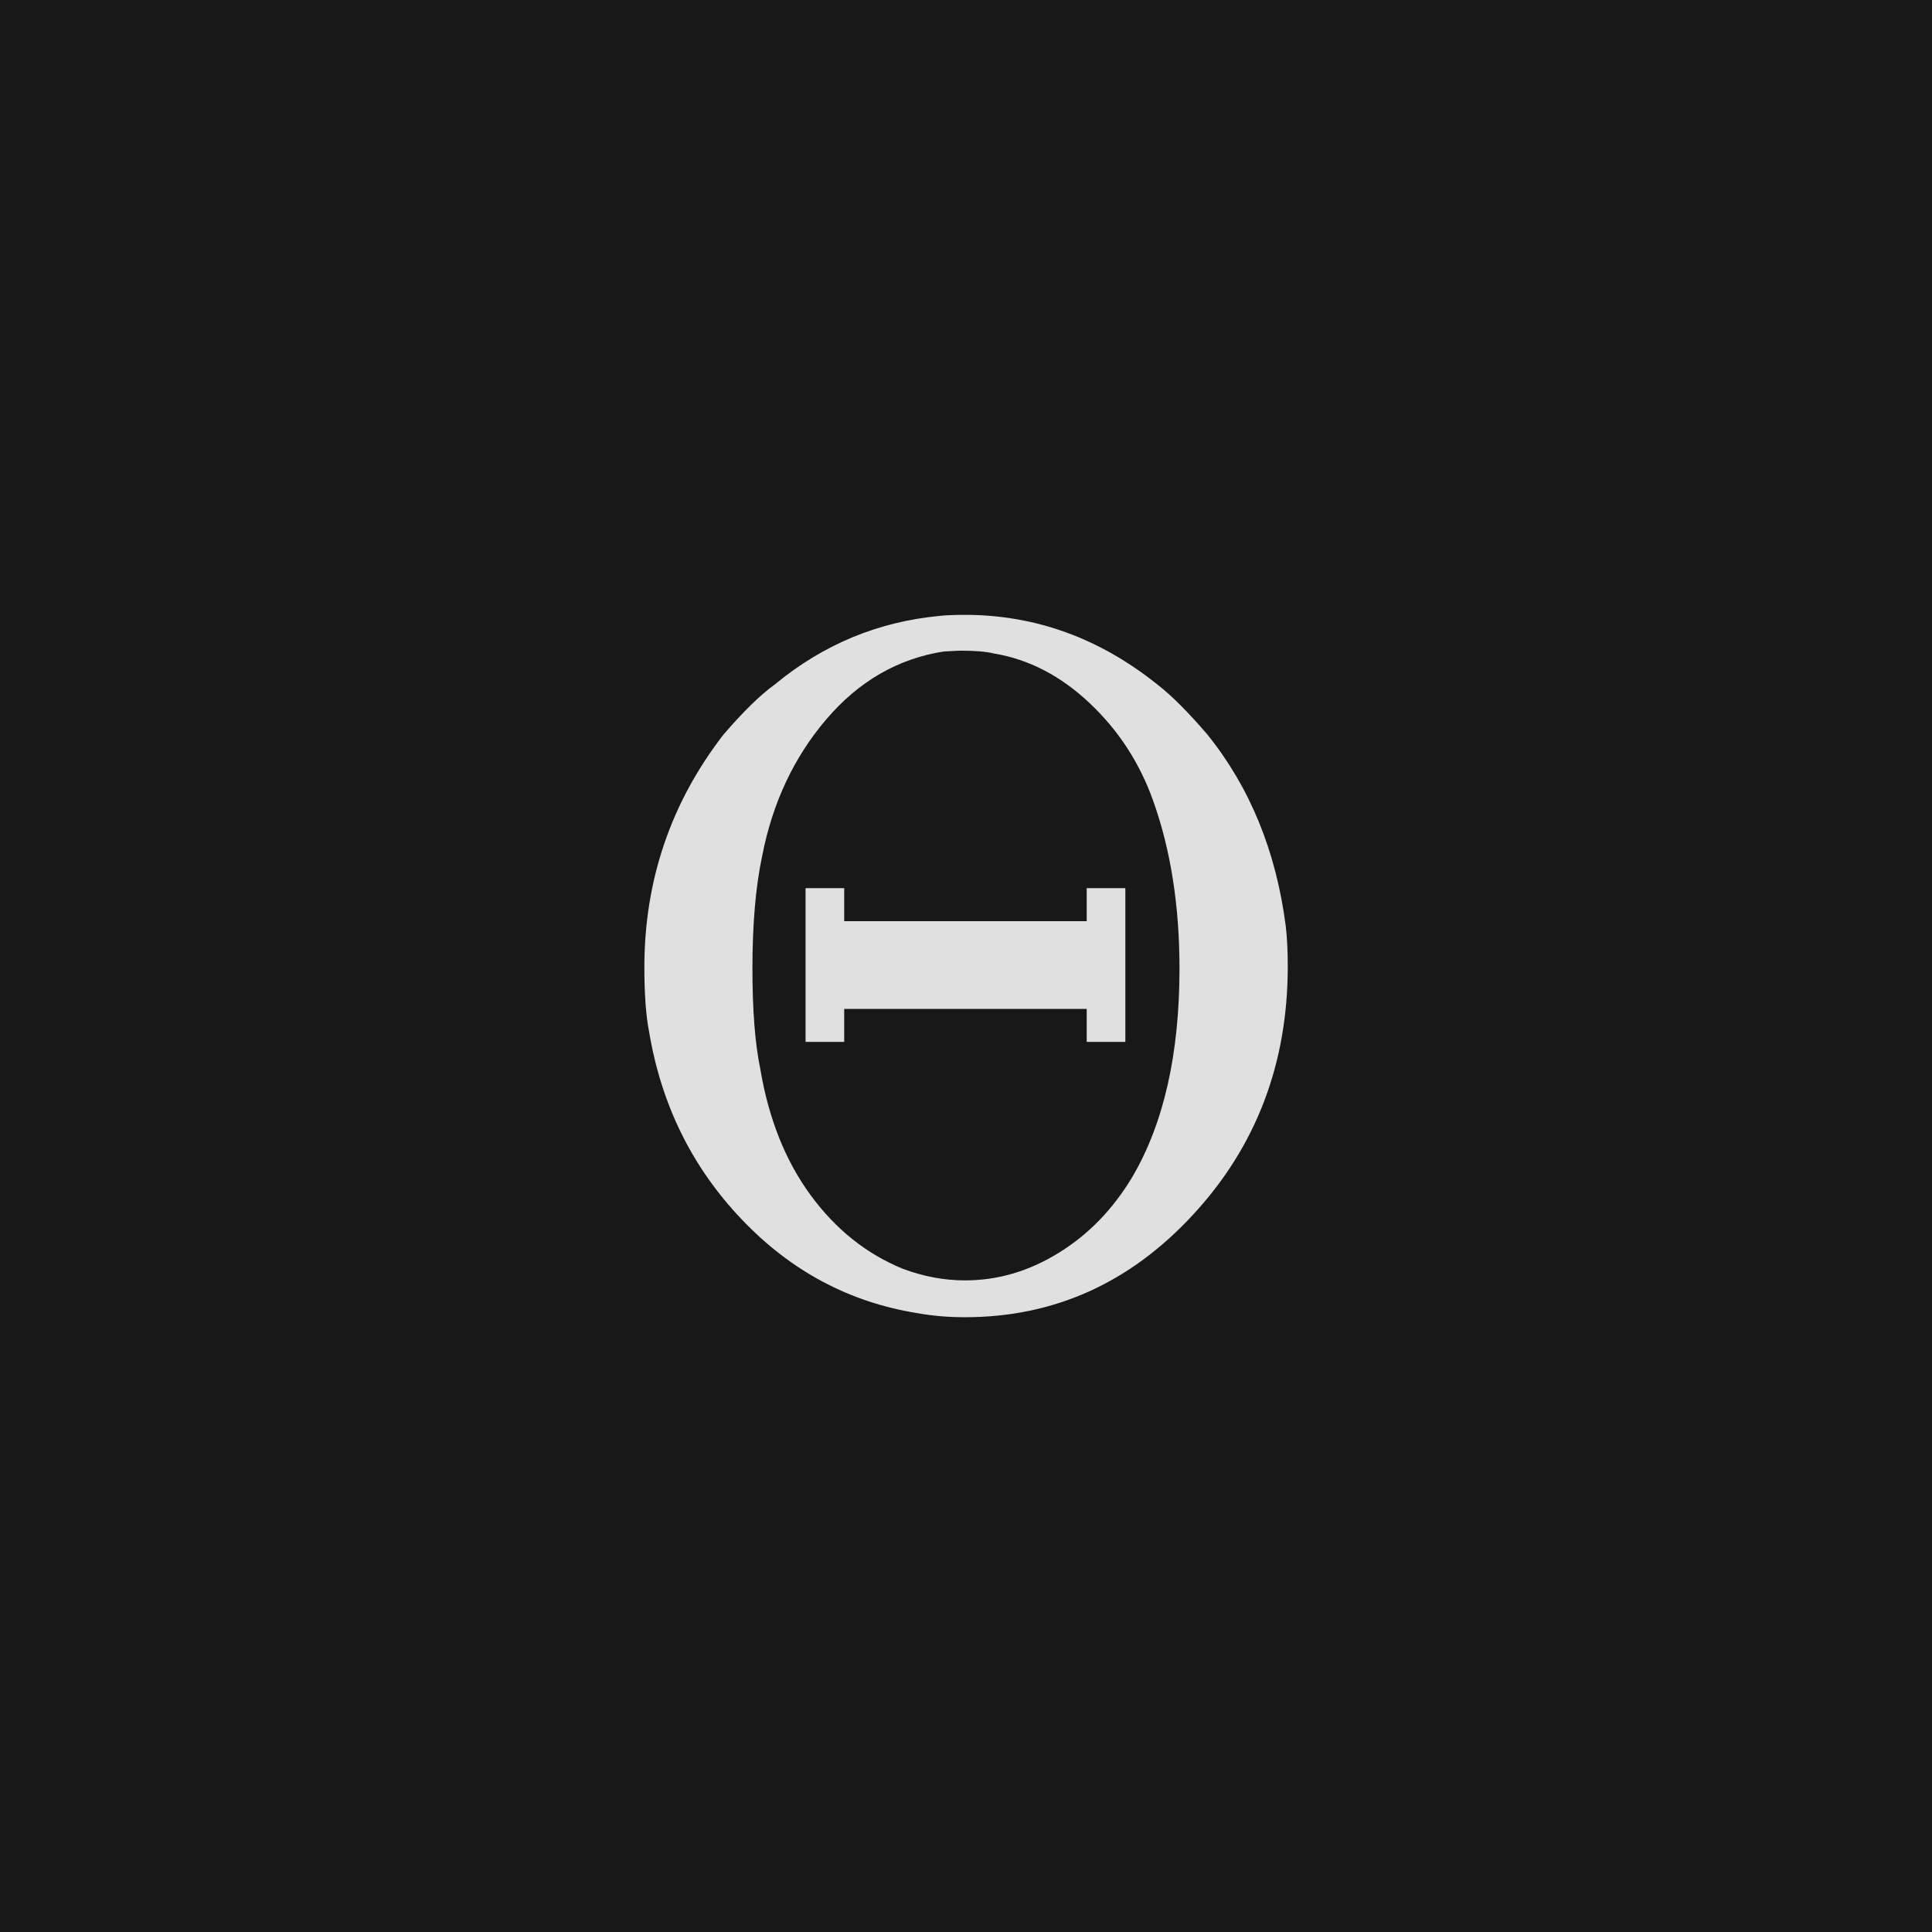
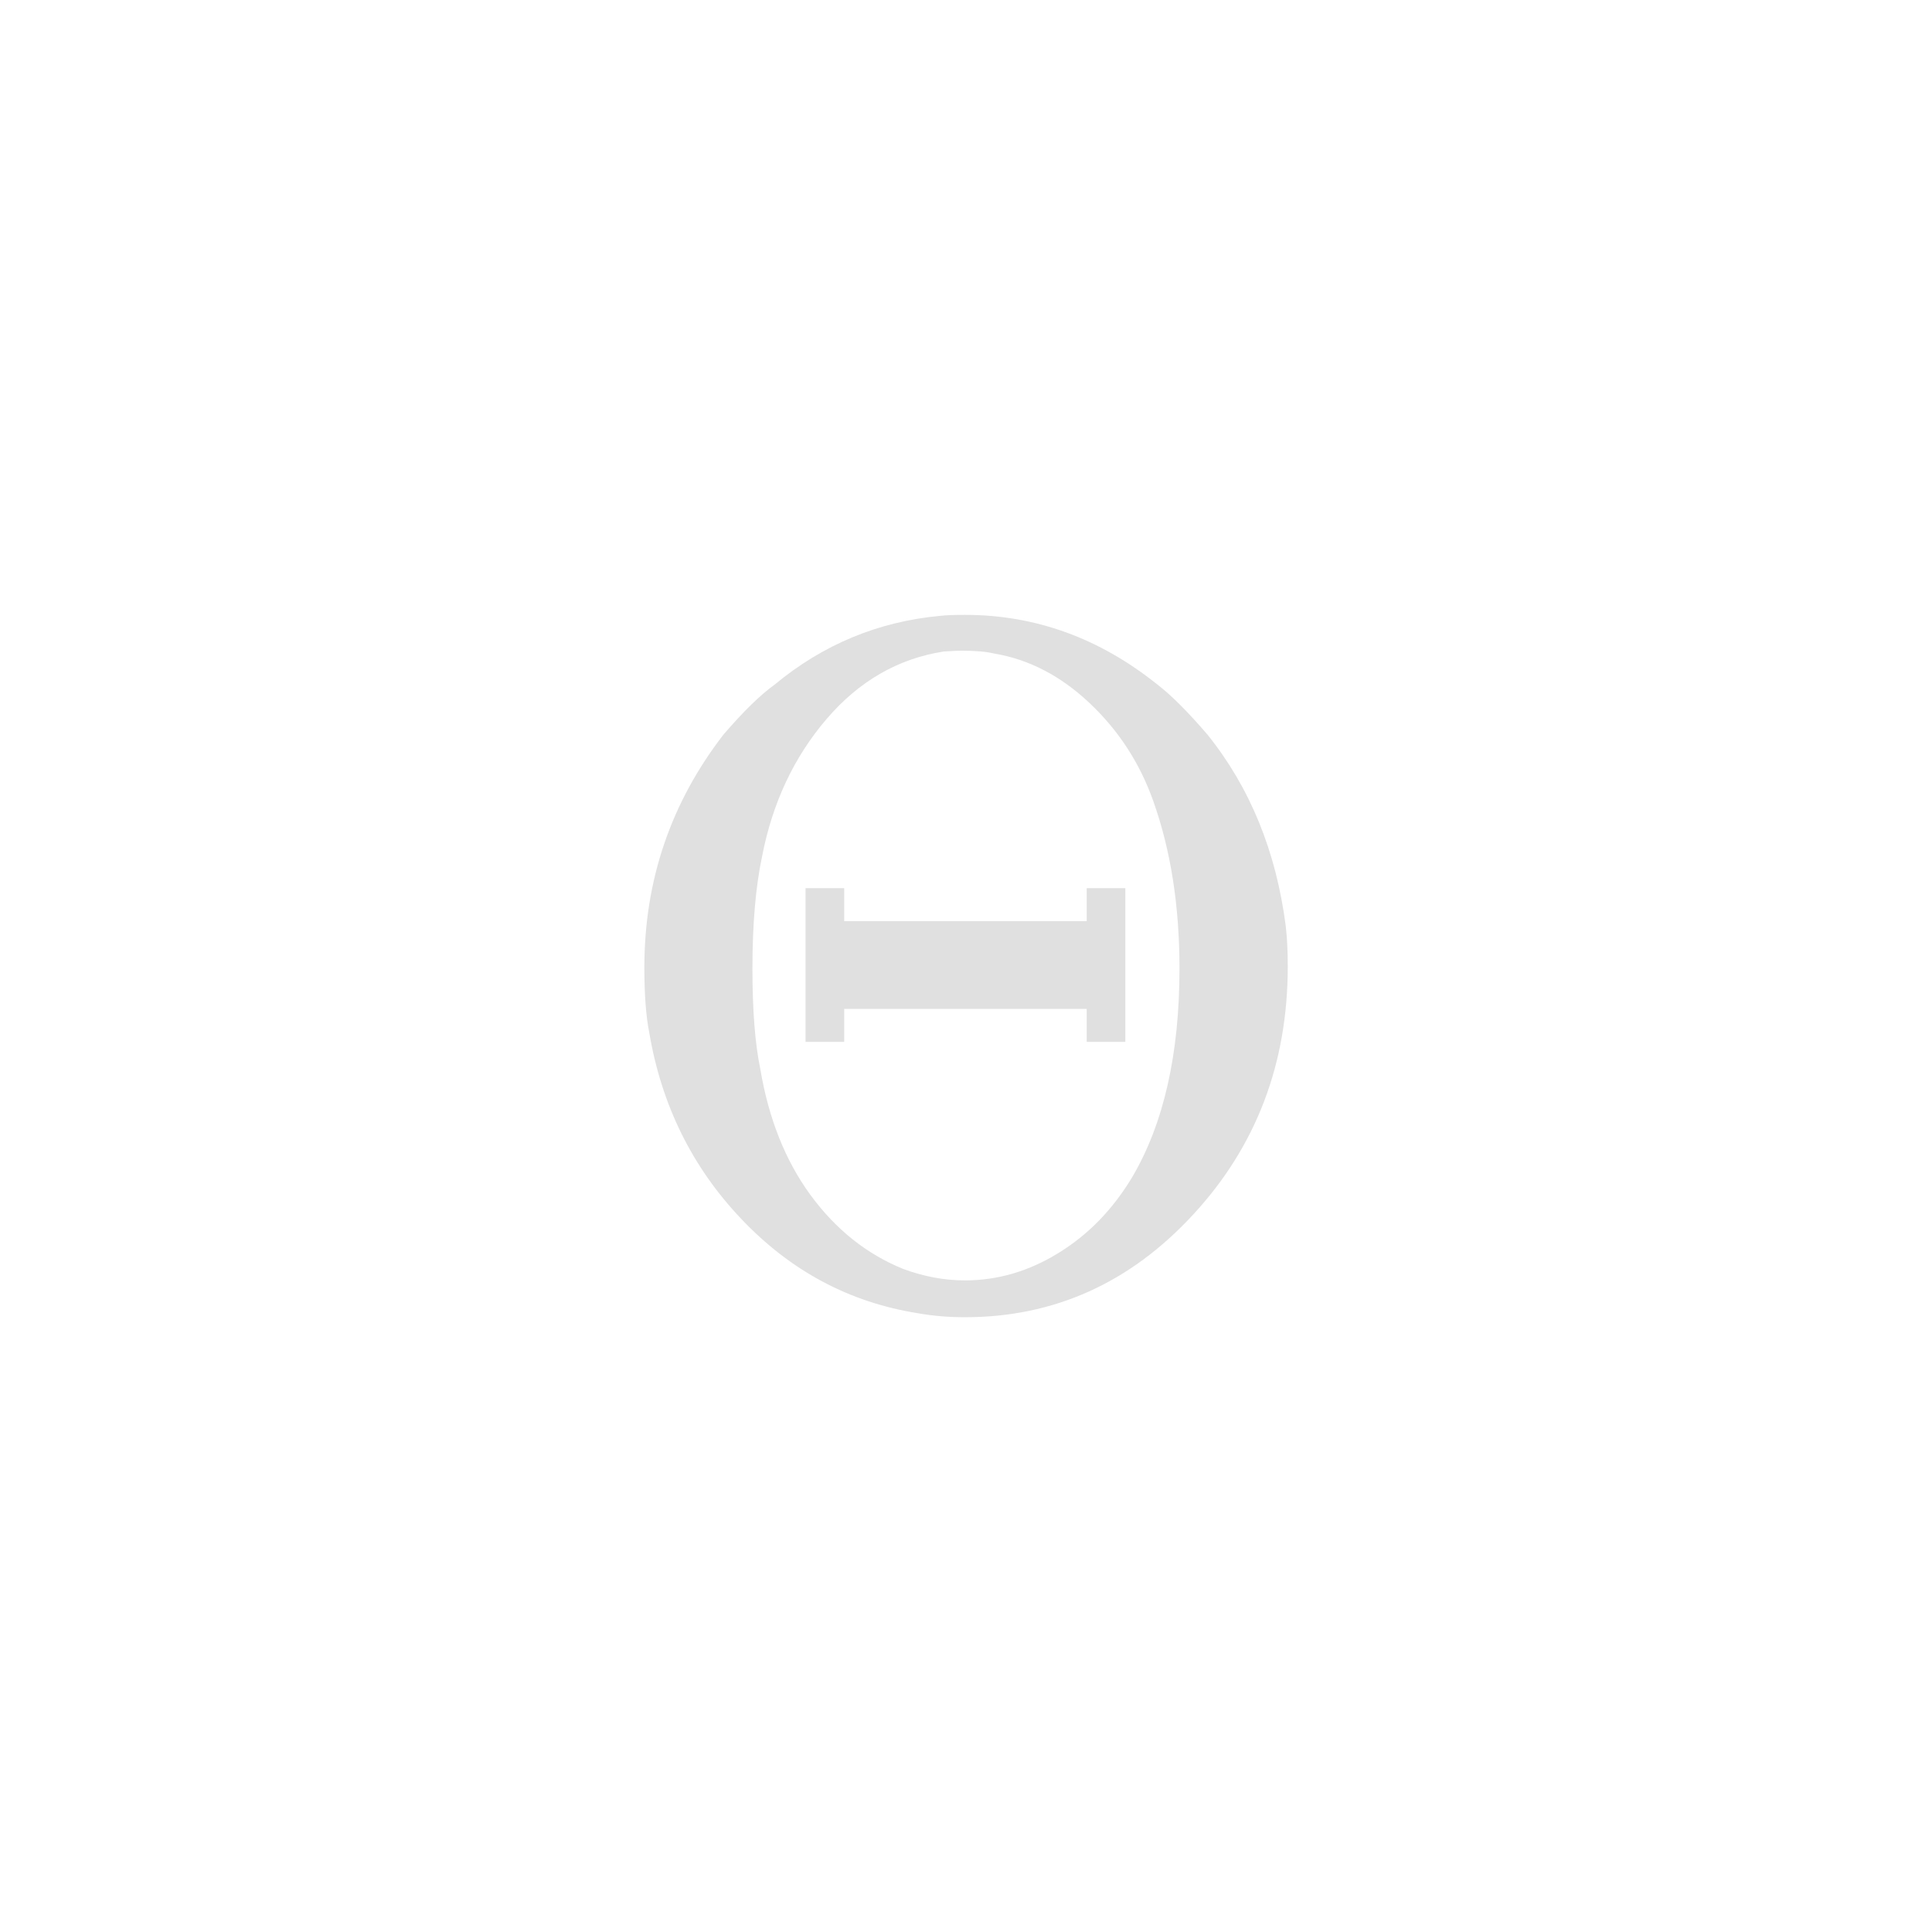
<svg xmlns="http://www.w3.org/2000/svg" version="1.1" width="96" height="96" viewbox="0 0 96 96">
-   <rect x="0" y="0" width="96" height="96" fill="#181818" />
  <g transform="translate(29.328, 64.392)">
    <path d="M34.66-16.37L34.66-16.37Q34.66-9.12 29.95-4.03 25.25 1.06 18.62 1.06L18.62 1.06Q17.38 1.06 16.27 0.86L16.27 0.86Q11.18 0.05 7.51-3.82 3.84-7.68 2.93-13.1L2.93-13.1Q2.69-14.3 2.69-16.32L2.69-16.32Q2.69-22.8 6.62-27.89L6.62-27.89Q8.11-29.62 9.17-30.38L9.17-30.38Q12.77-33.36 17.38-33.79L17.38-33.79Q17.81-33.84 18.62-33.84L18.62-33.84Q23.86-33.84 28.18-30.38L28.18-30.38Q29.23-29.57 30.67-27.89L30.67-27.89Q33.84-23.95 34.56-18.38L34.56-18.38Q34.66-17.52 34.66-16.37ZM20.06-31.92L20.06-31.92Q19.49-32.06 18.43-32.06L18.43-32.06Q18.24-32.06 17.95-32.04 17.66-32.02 17.57-32.02L17.57-32.02Q14.16-31.49 11.74-28.66 9.31-25.82 8.54-21.84L8.54-21.84Q8.06-19.58 8.06-16.27L8.06-16.27Q8.06-13.15 8.45-11.28L8.45-11.28Q9.07-7.58 10.94-5.02 12.82-2.45 15.55-1.34L15.55-1.34Q17.09-0.77 18.62-0.77L18.62-0.77Q21.07-0.77 23.28-2.14 25.49-3.5 26.93-5.9L26.93-5.9Q29.28-9.89 29.28-16.27L29.28-16.27Q29.28-20.93 27.98-24.58L27.98-24.58Q26.98-27.41 24.82-29.45 22.66-31.49 20.06-31.92ZM12.62-12.62L10.7-12.62 10.7-20.26 12.62-20.26 12.62-18.62 24.67-18.62 24.67-20.26 26.59-20.26 26.59-12.62 24.67-12.62 24.67-14.26 12.62-14.26 12.62-12.62Z" fill="#E0E0E0" />
  </g>
</svg>